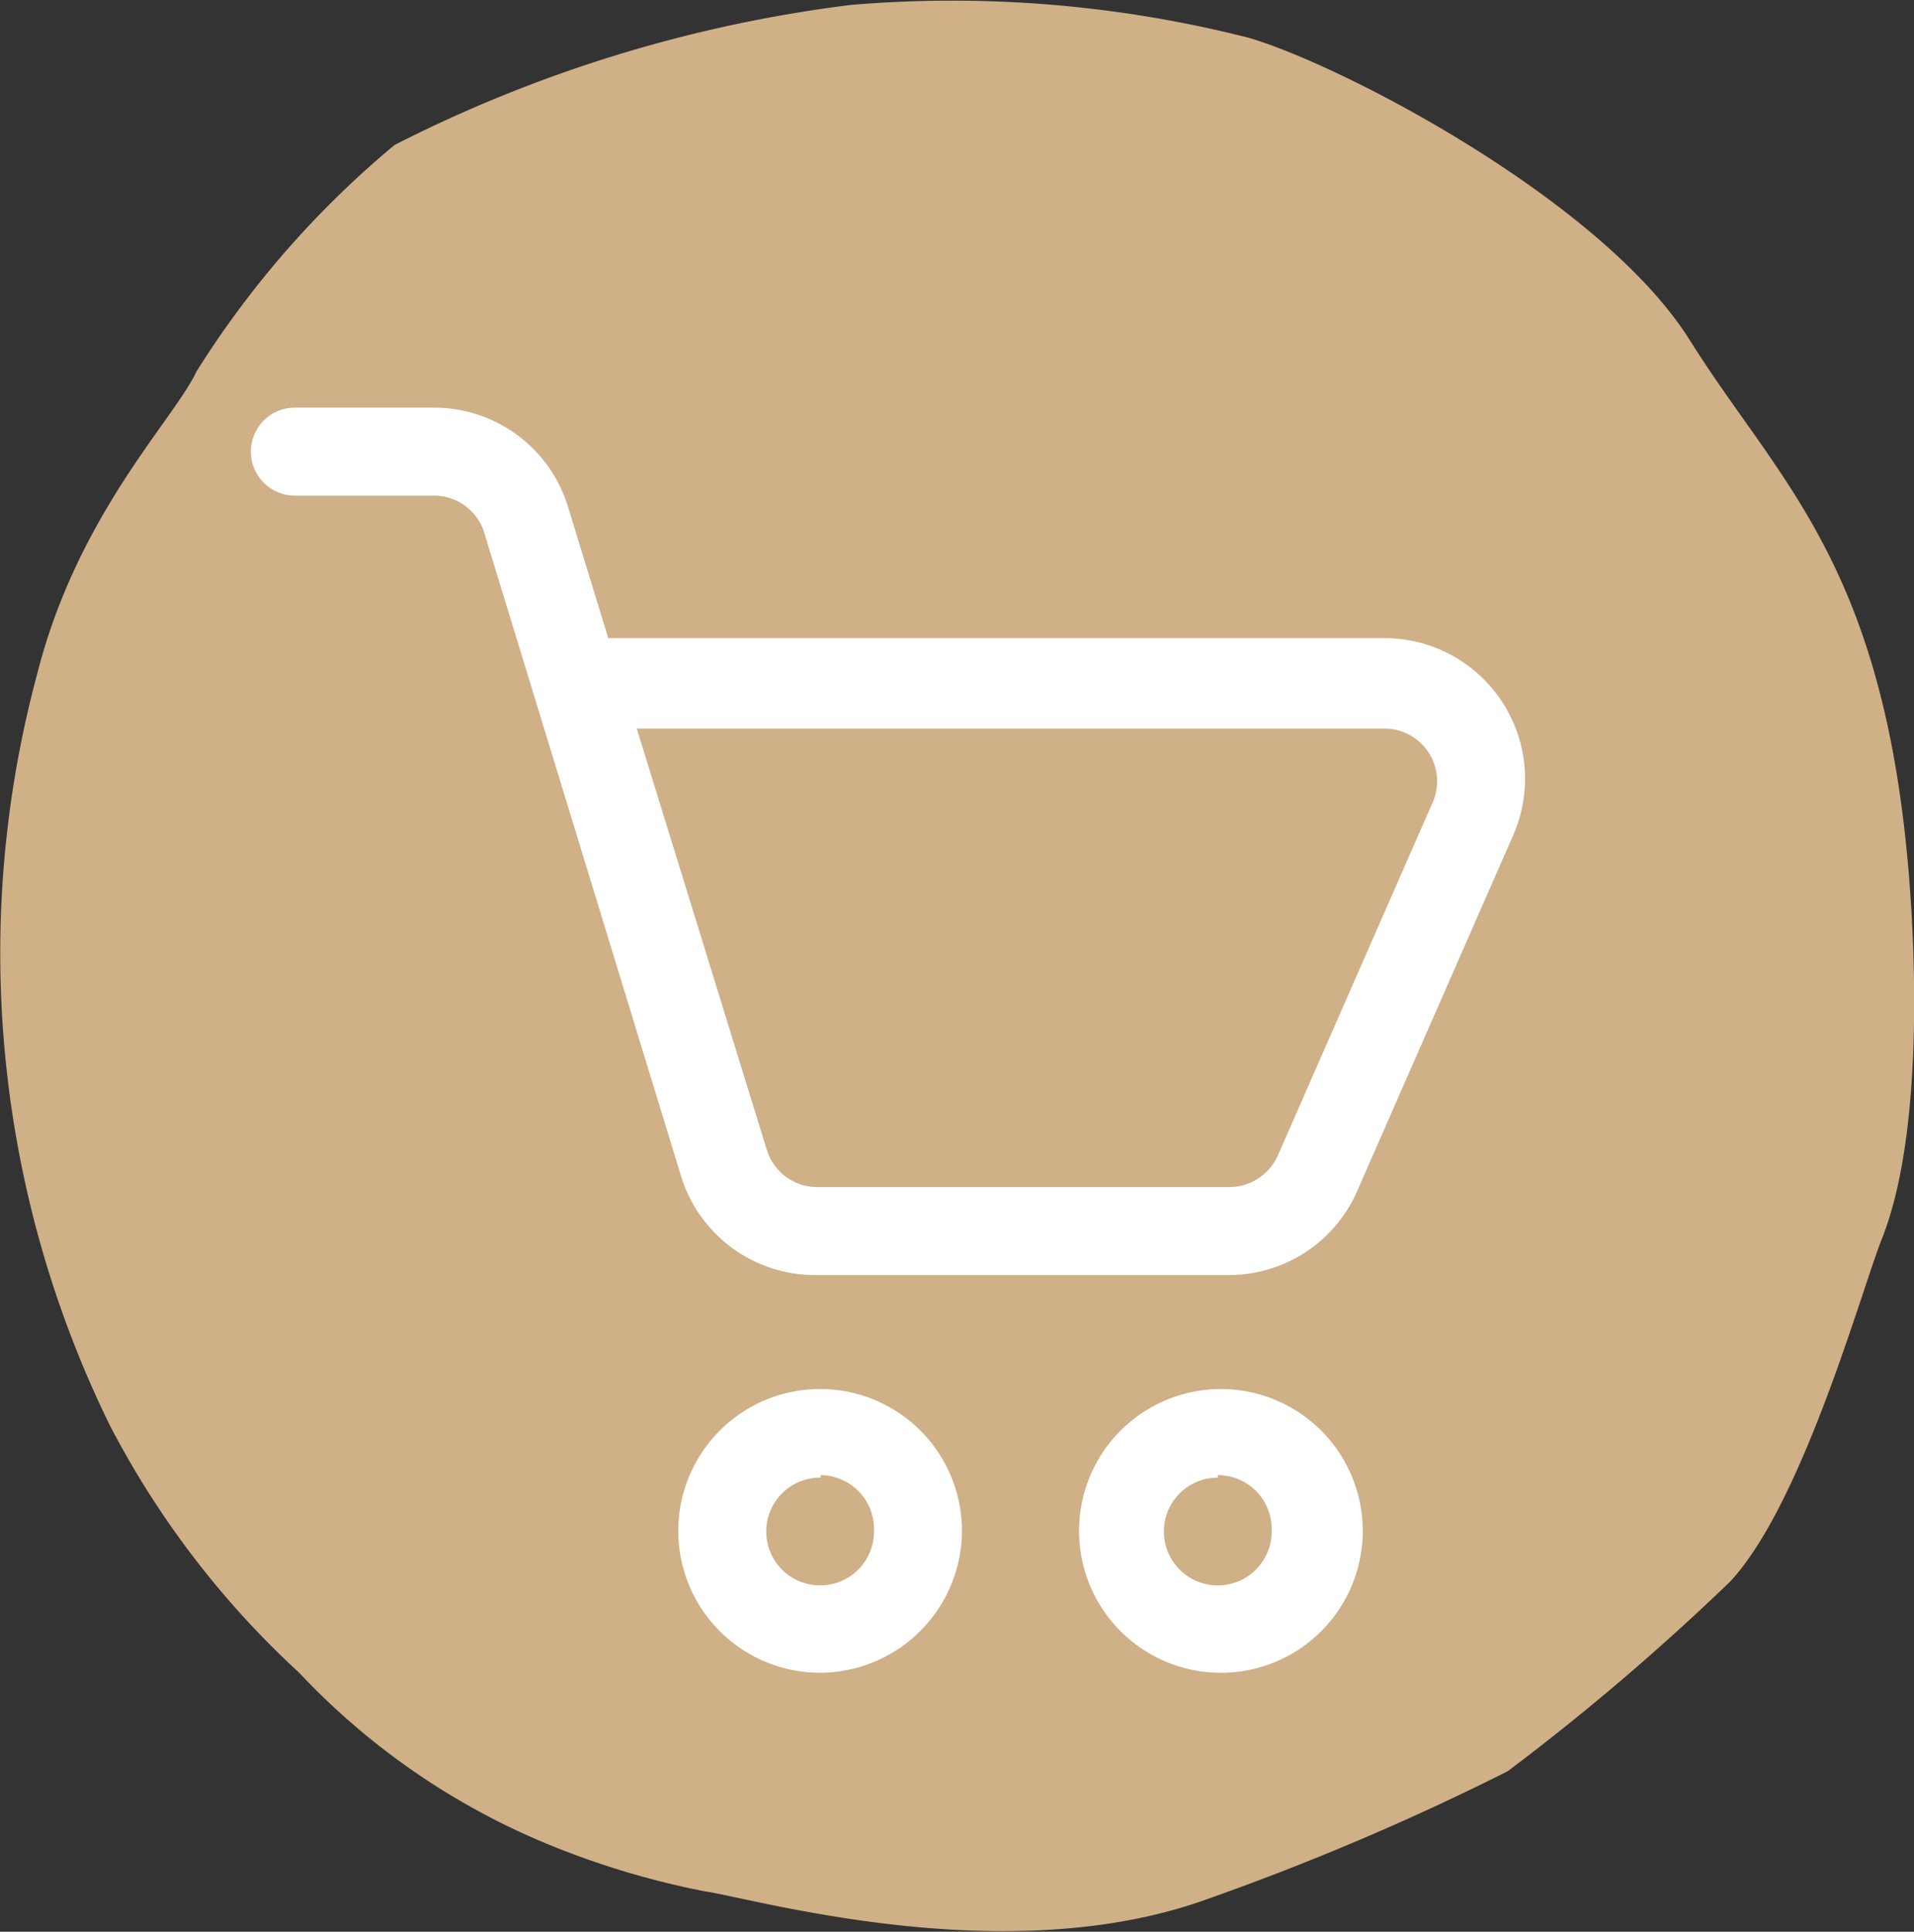
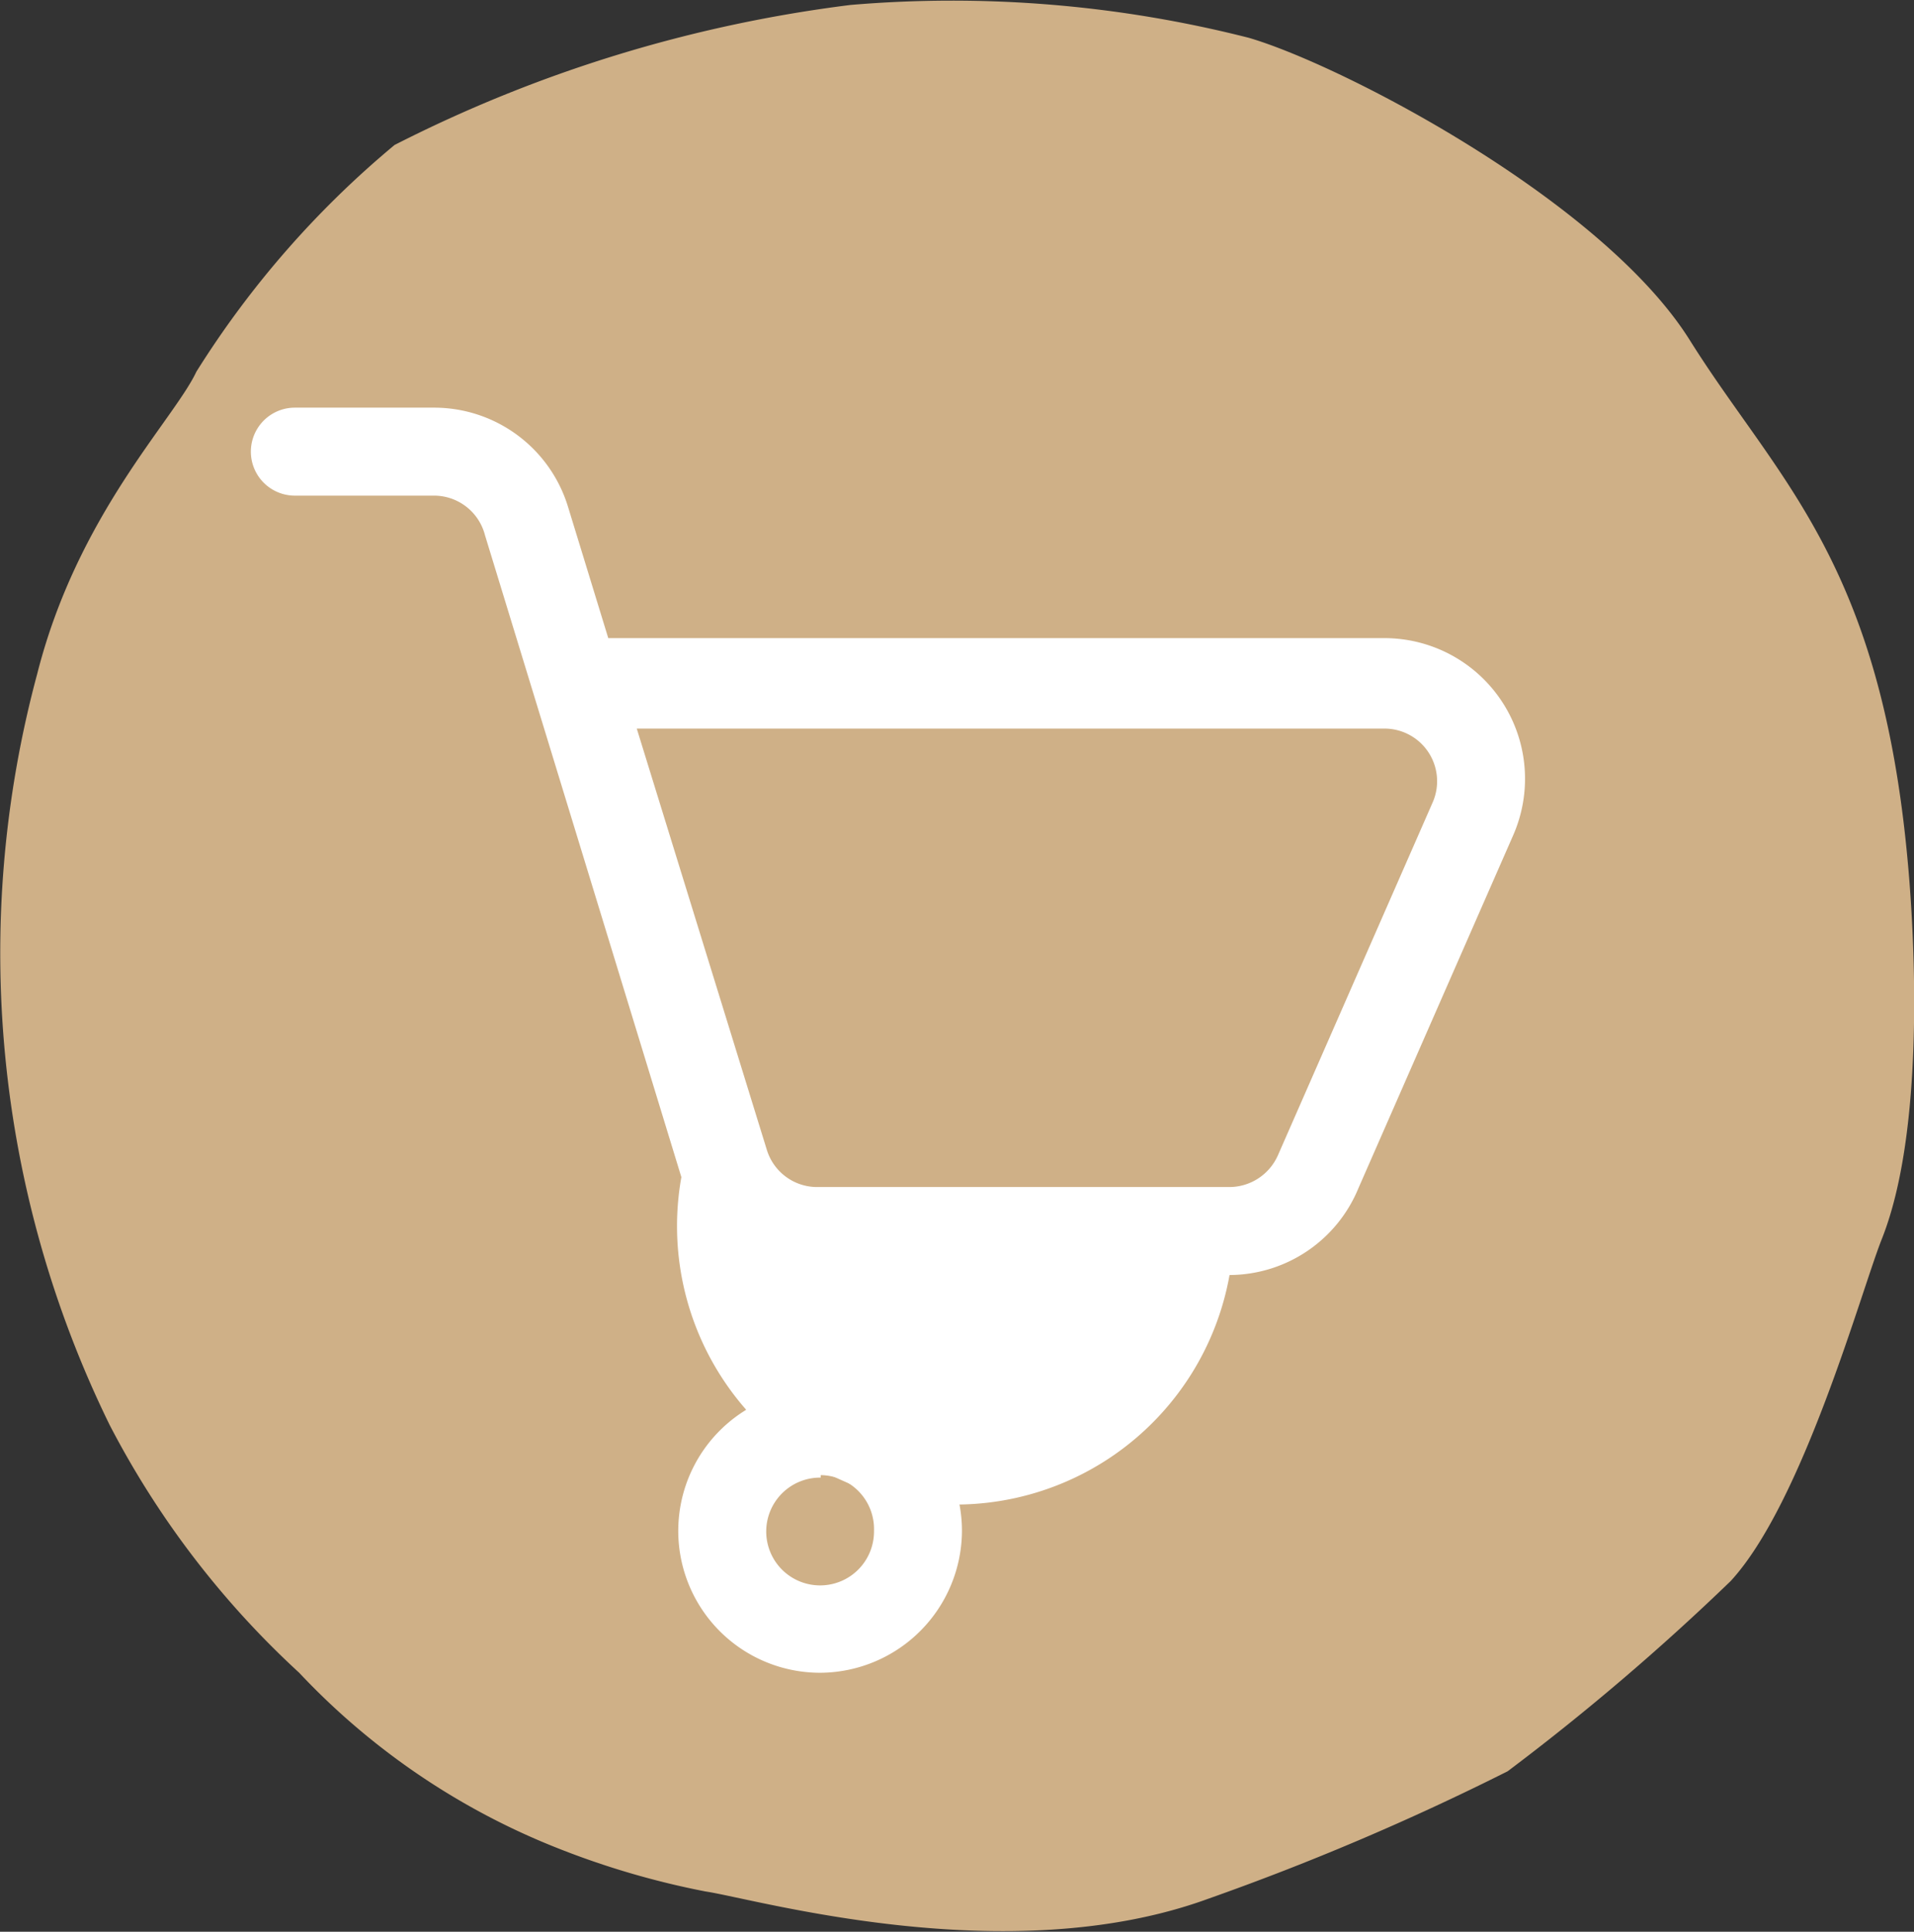
<svg xmlns="http://www.w3.org/2000/svg" viewBox="0 0 30.9 31.18">
  <rect x="0" y="0" width="30.9" height="31.18" fill="#333333" stroke="none" />
  <defs>
    <style>.cls-1{fill:#cfb087;}.cls-2{fill:#fff;}</style>
  </defs>
  <g id="Layer_2" data-name="Layer 2">
    <g id="Layer_1-2" data-name="Layer 1">
      <path class="cls-1" d="M30.8,13.92c.05.54.36,4.12-.42,6.08-.33.83-1.27,4.25-2.44,5.52a38.61,38.61,0,0,1-3.6,3.07,41.75,41.75,0,0,1-4.84,2.06c-3.24,1.18-7.3,0-8.11-.12A13.39,13.39,0,0,1,9,29.83,11.55,11.55,0,0,1,4.83,27,14.48,14.48,0,0,1,1.77,23,17.31,17.31,0,0,1,.6,10.88C1.25,8.31,2.81,6.77,3.17,6a15.35,15.35,0,0,1,3.2-3.66A22.27,22.27,0,0,1,13.73.08a19.41,19.41,0,0,1,6.43.53c1.51.44,5.71,2.63,7.12,4.88s3.08,3.56,3.52,8.43" />
-       <path class="cls-2" d="M19.85,20.58H13.19A2.26,2.26,0,0,1,11,19L7.83,8.64A.85.85,0,0,0,7,8H4.76a.71.71,0,1,1,0-1.42H7a2.26,2.26,0,0,1,2.17,1.6l.65,2.12H22.35a2.27,2.27,0,0,1,2.08,3.18l-2.5,5.7A2.26,2.26,0,0,1,19.85,20.58Zm-9.57-8.82,2.1,6.8a.85.85,0,0,0,.81.6h6.66a.86.86,0,0,0,.78-.51l2.5-5.7a.85.85,0,0,0-.78-1.19Z" />
+       <path class="cls-2" d="M19.85,20.58A2.26,2.26,0,0,1,11,19L7.83,8.64A.85.85,0,0,0,7,8H4.76a.71.71,0,1,1,0-1.42H7a2.26,2.26,0,0,1,2.17,1.6l.65,2.12H22.35a2.27,2.27,0,0,1,2.08,3.18l-2.5,5.7A2.26,2.26,0,0,1,19.85,20.58Zm-9.57-8.82,2.1,6.8a.85.85,0,0,0,.81.6h6.66a.86.86,0,0,0,.78-.51l2.5-5.7a.85.85,0,0,0-.78-1.19Z" />
      <path class="cls-2" d="M13.25,27a2.29,2.29,0,1,1,2.28-2.29A2.3,2.3,0,0,1,13.25,27Zm0-3.15a.87.87,0,1,0,.86.86A.87.87,0,0,0,13.25,23.81Z" />
-       <path class="cls-2" d="M19.66,27A2.29,2.29,0,1,1,22,24.67,2.29,2.29,0,0,1,19.66,27Zm0-3.15a.87.87,0,1,0,.87.86A.87.87,0,0,0,19.66,23.81Z" />
    </g>
  </g>
</svg>